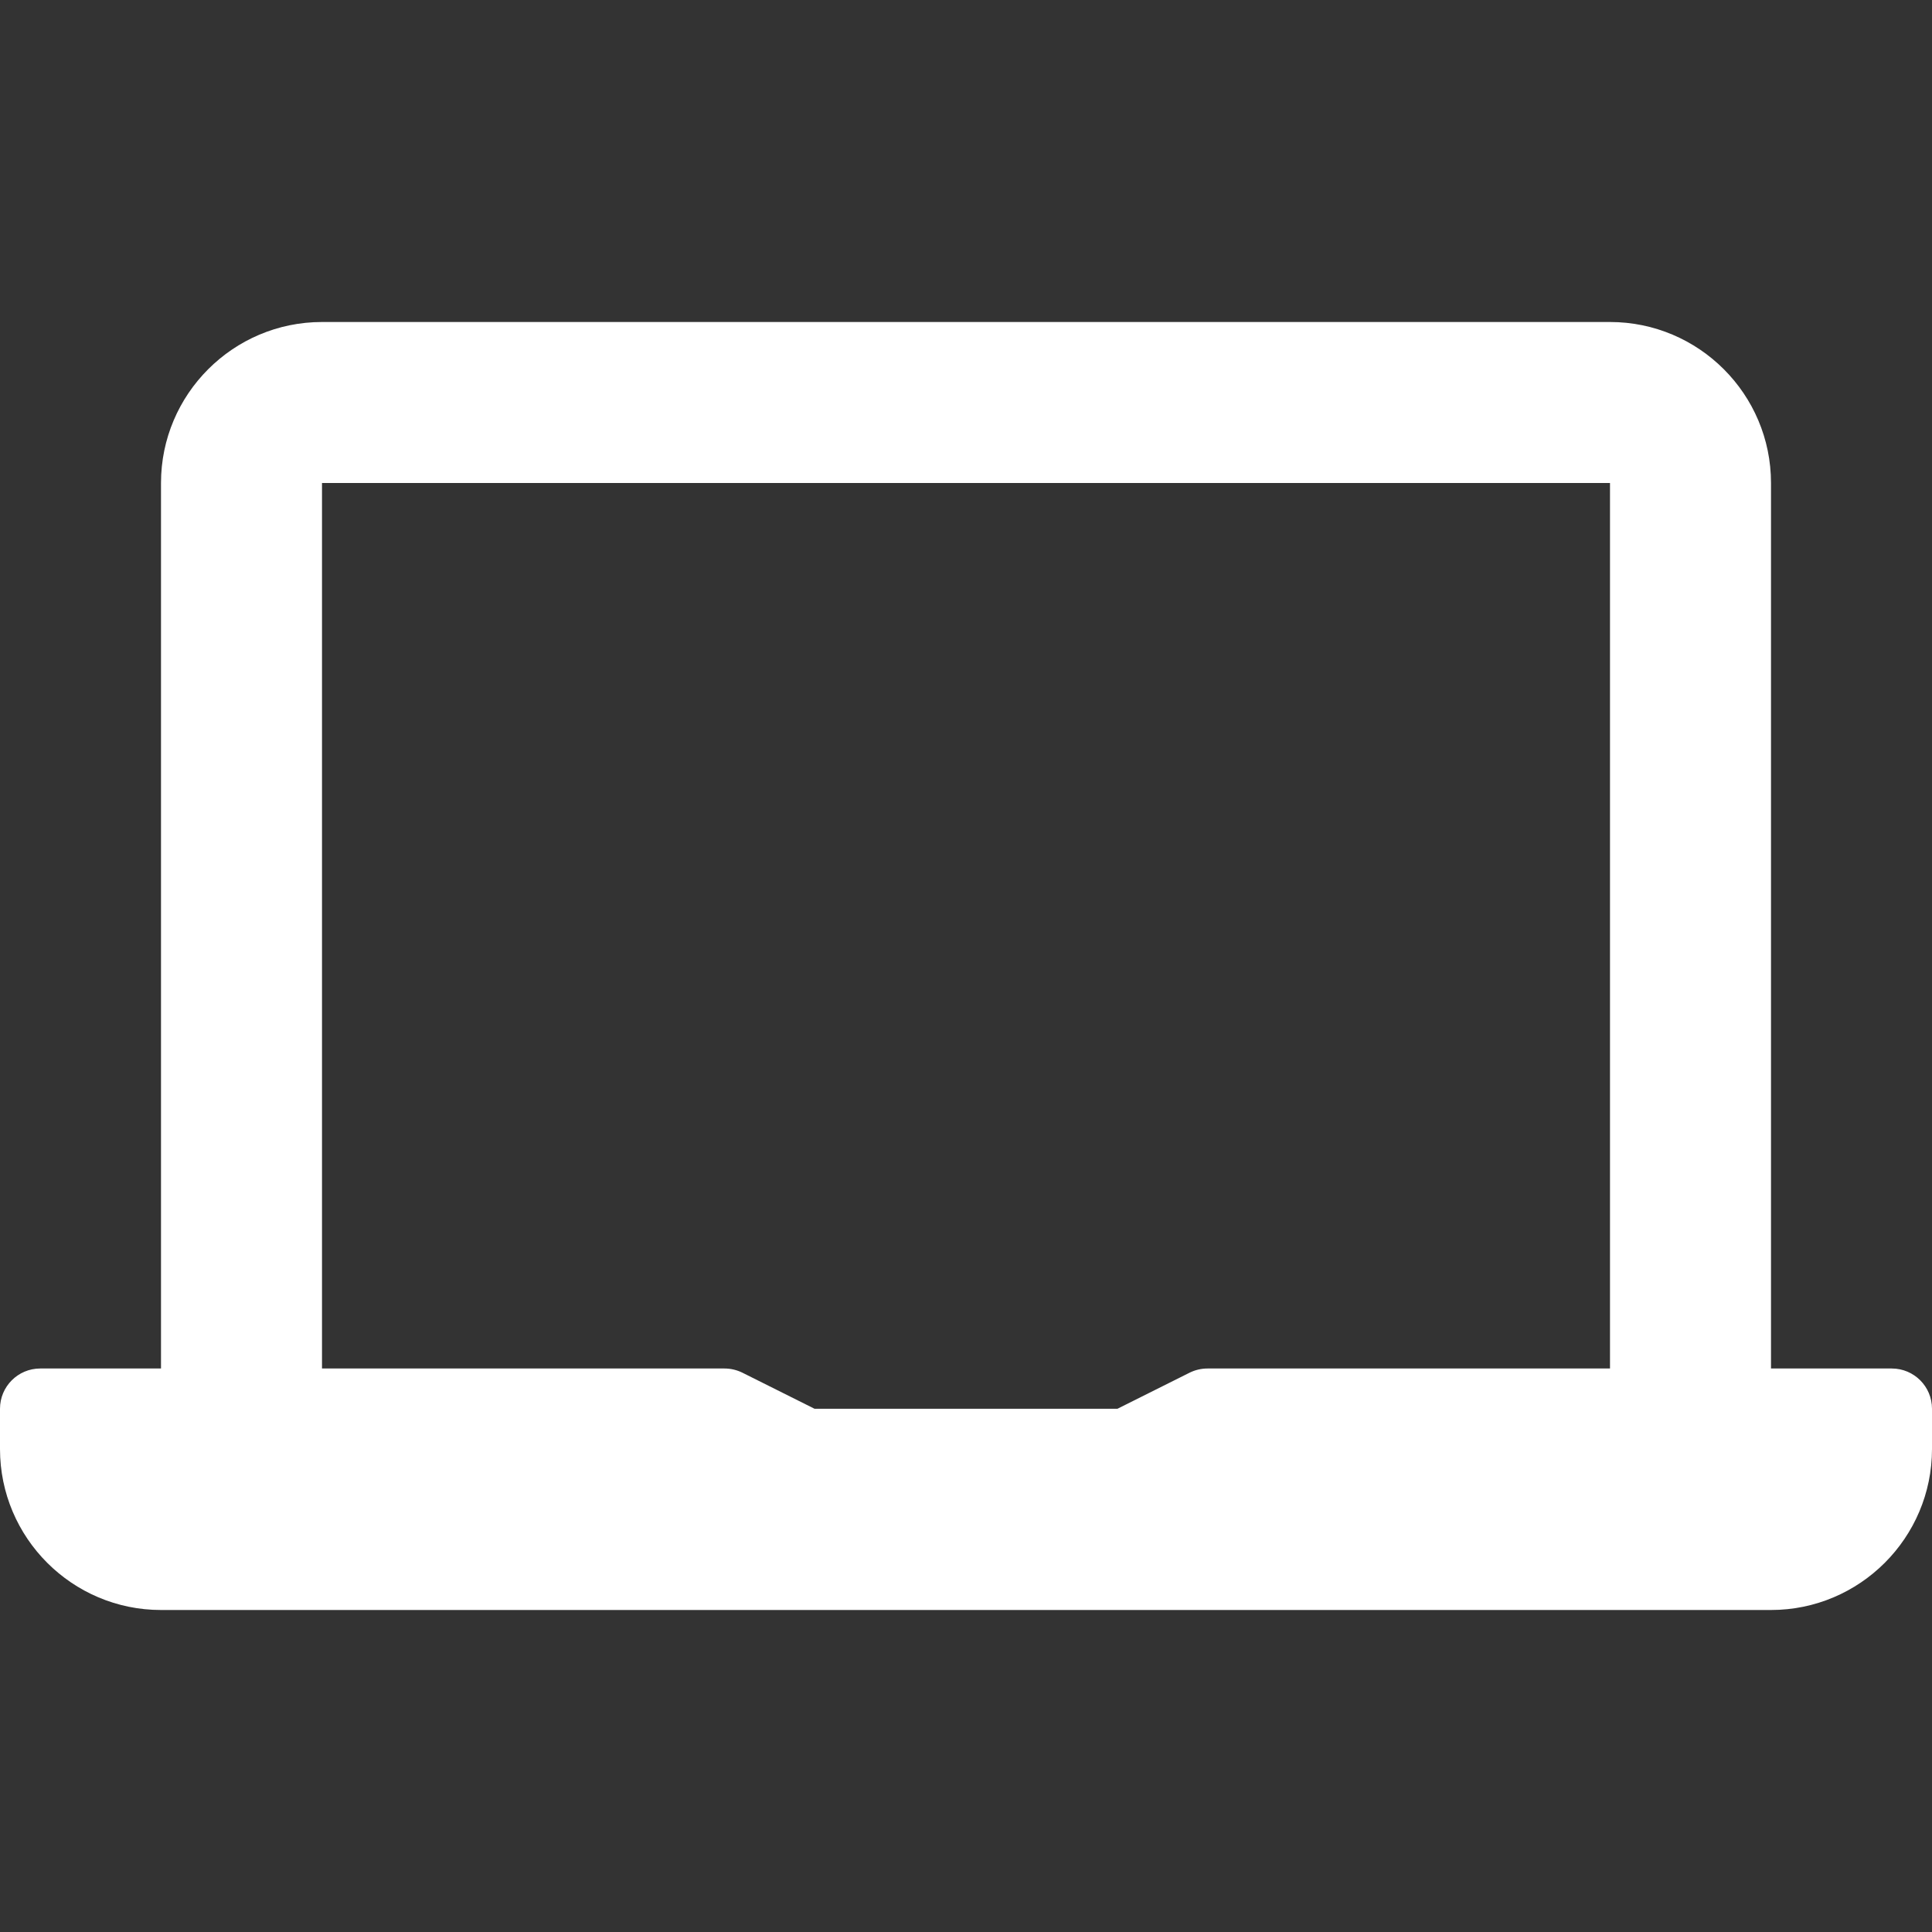
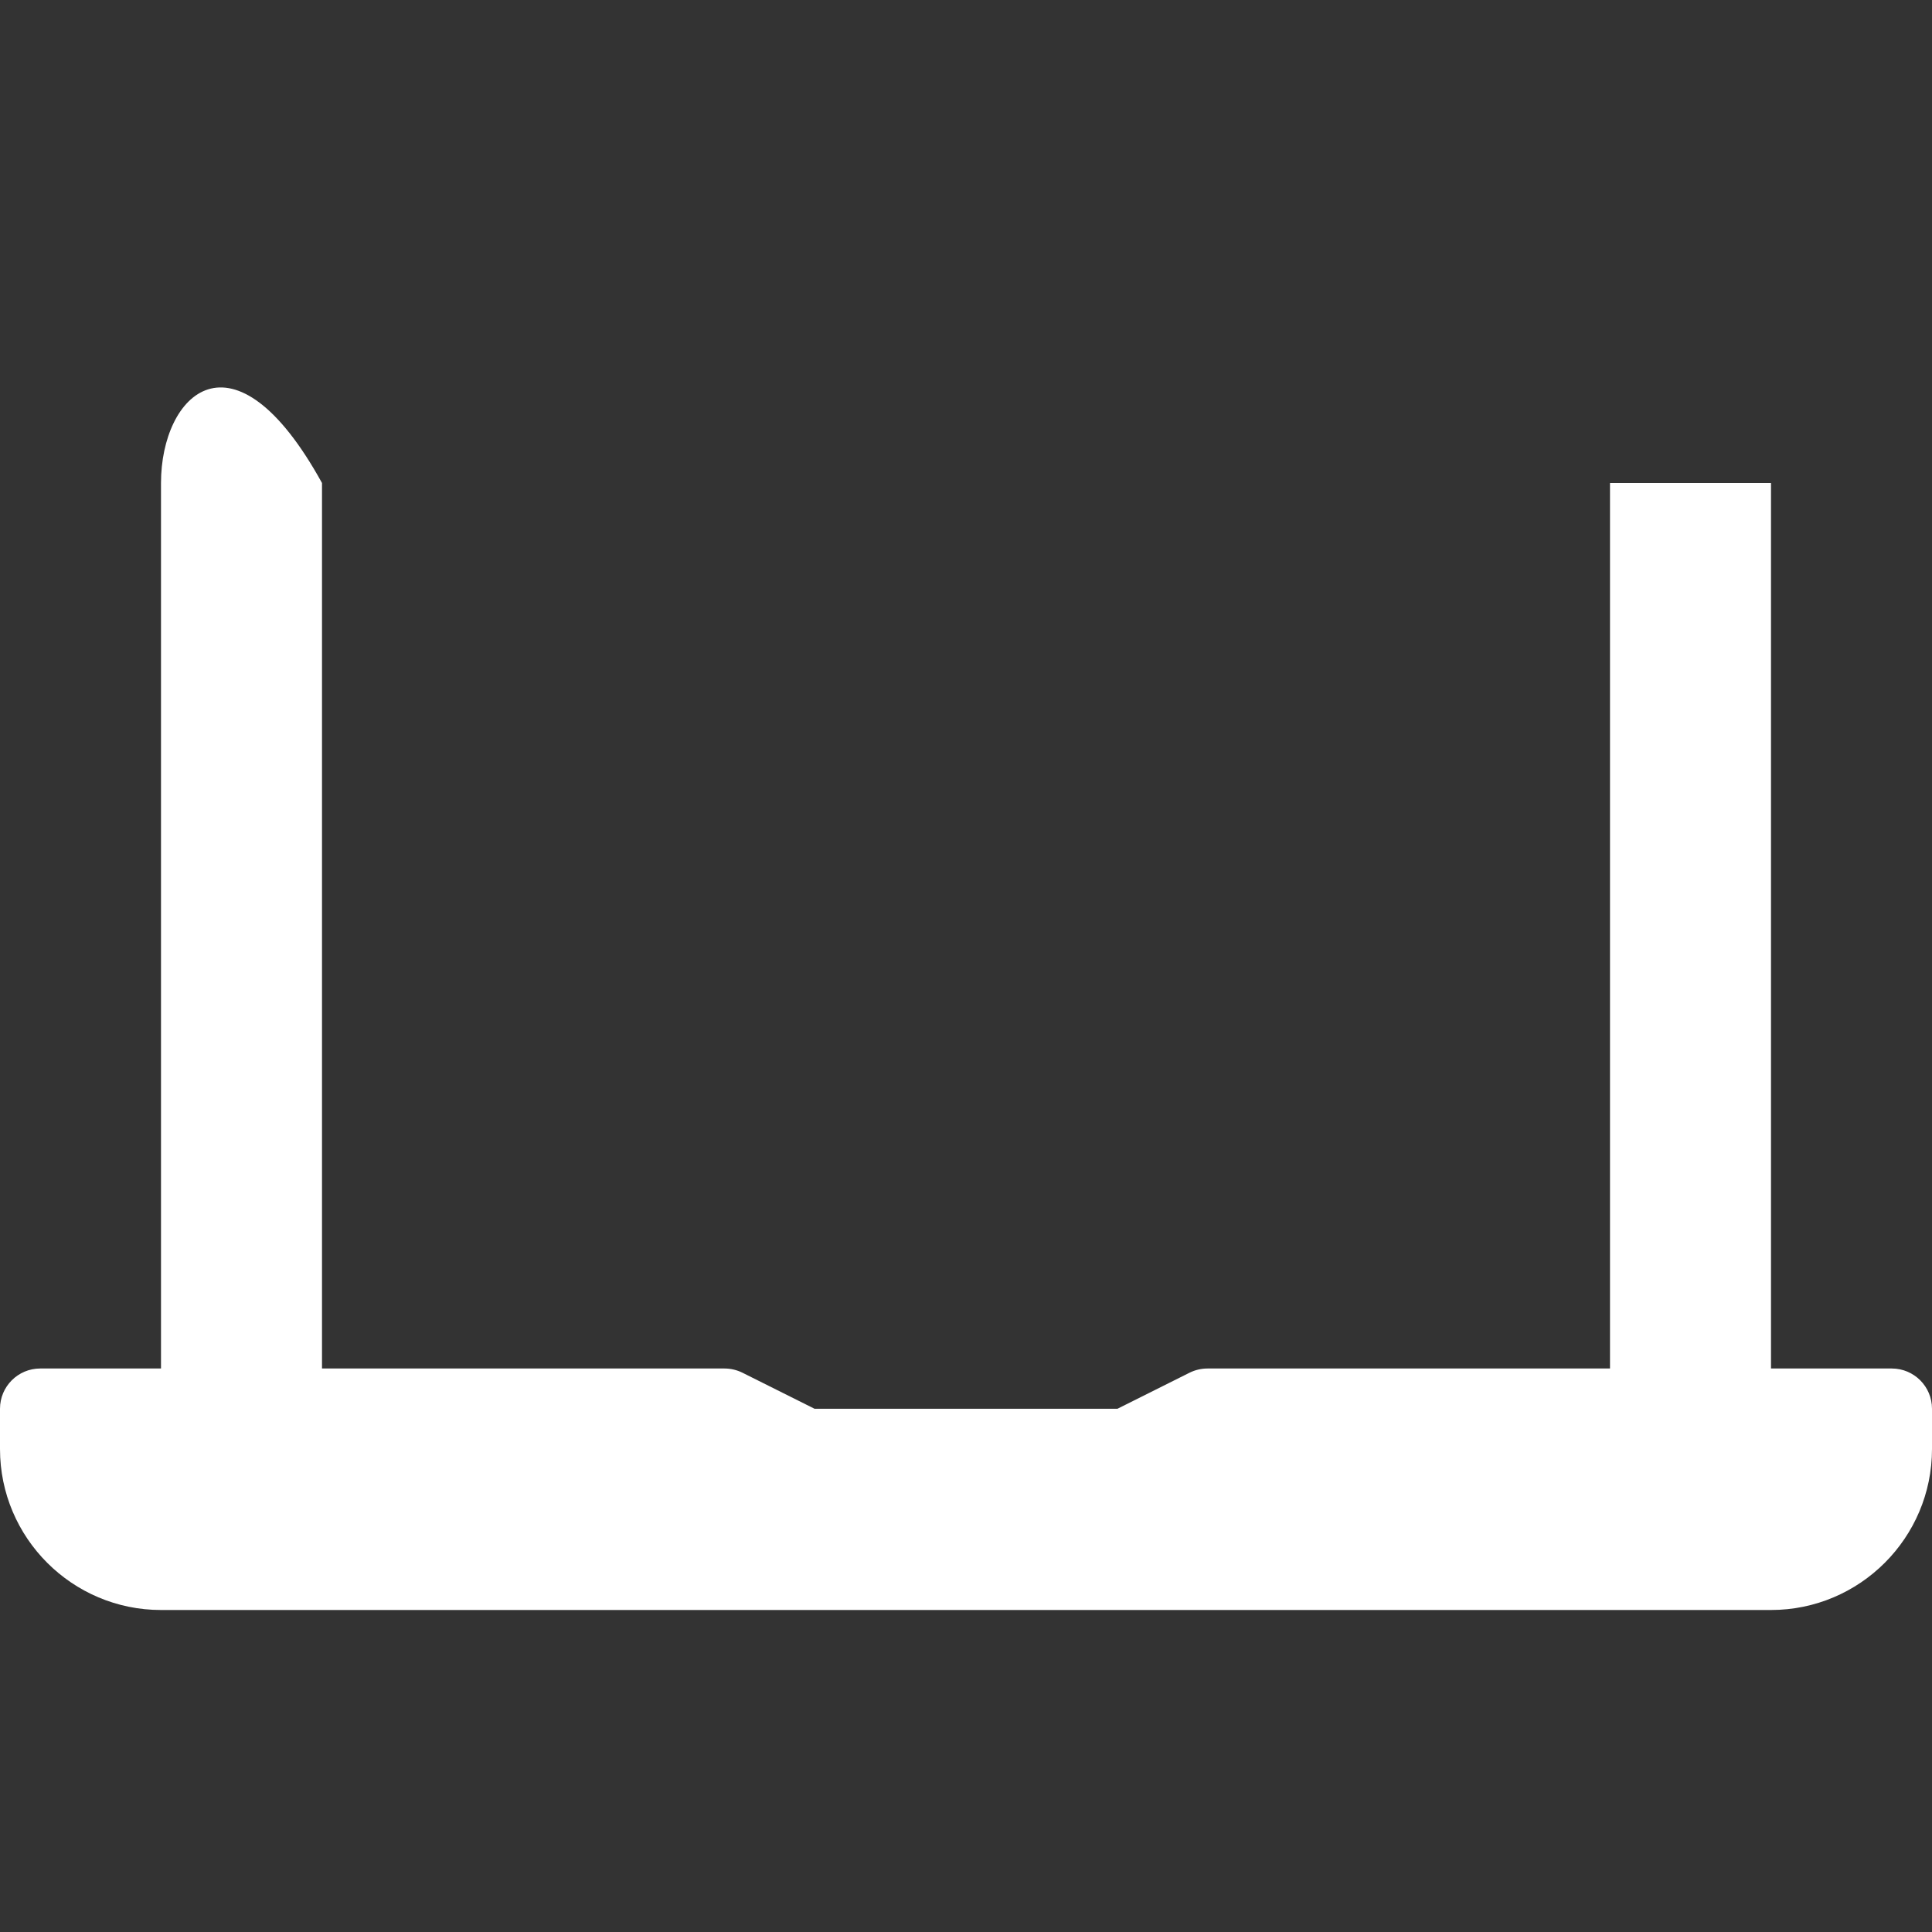
<svg xmlns="http://www.w3.org/2000/svg" width="66" height="66" viewBox="0 0 66 66" fill="none">
  <rect x="0" y="0" width="66" height="66" fill="#333333" stroke="none" />
-   <path d="M64.625 46.75H60.5V16.5C60.5 13.467 58.033 11 55 11H11C7.967 11 5.5 13.467 5.5 16.5V46.75H1.375C0.615 46.75 0 47.365 0 48.125V49.5C0 52.533 2.467 55 5.5 55H60.5C63.533 55 66 52.533 66 49.5V48.125C66 47.365 65.385 46.75 64.625 46.75ZM55 46.75H41.25C41.036 46.75 40.826 46.8 40.635 46.895L38.175 48.125H27.825L25.365 46.895C25.174 46.8 24.963 46.75 24.75 46.75H11V16.5H55V46.75H55Z" fill="white" />
+   <path d="M64.625 46.75H60.5V16.5H11C7.967 11 5.5 13.467 5.5 16.5V46.75H1.375C0.615 46.75 0 47.365 0 48.125V49.5C0 52.533 2.467 55 5.5 55H60.5C63.533 55 66 52.533 66 49.5V48.125C66 47.365 65.385 46.75 64.625 46.75ZM55 46.75H41.25C41.036 46.75 40.826 46.8 40.635 46.895L38.175 48.125H27.825L25.365 46.895C25.174 46.8 24.963 46.75 24.75 46.75H11V16.5H55V46.75H55Z" fill="white" />
</svg>